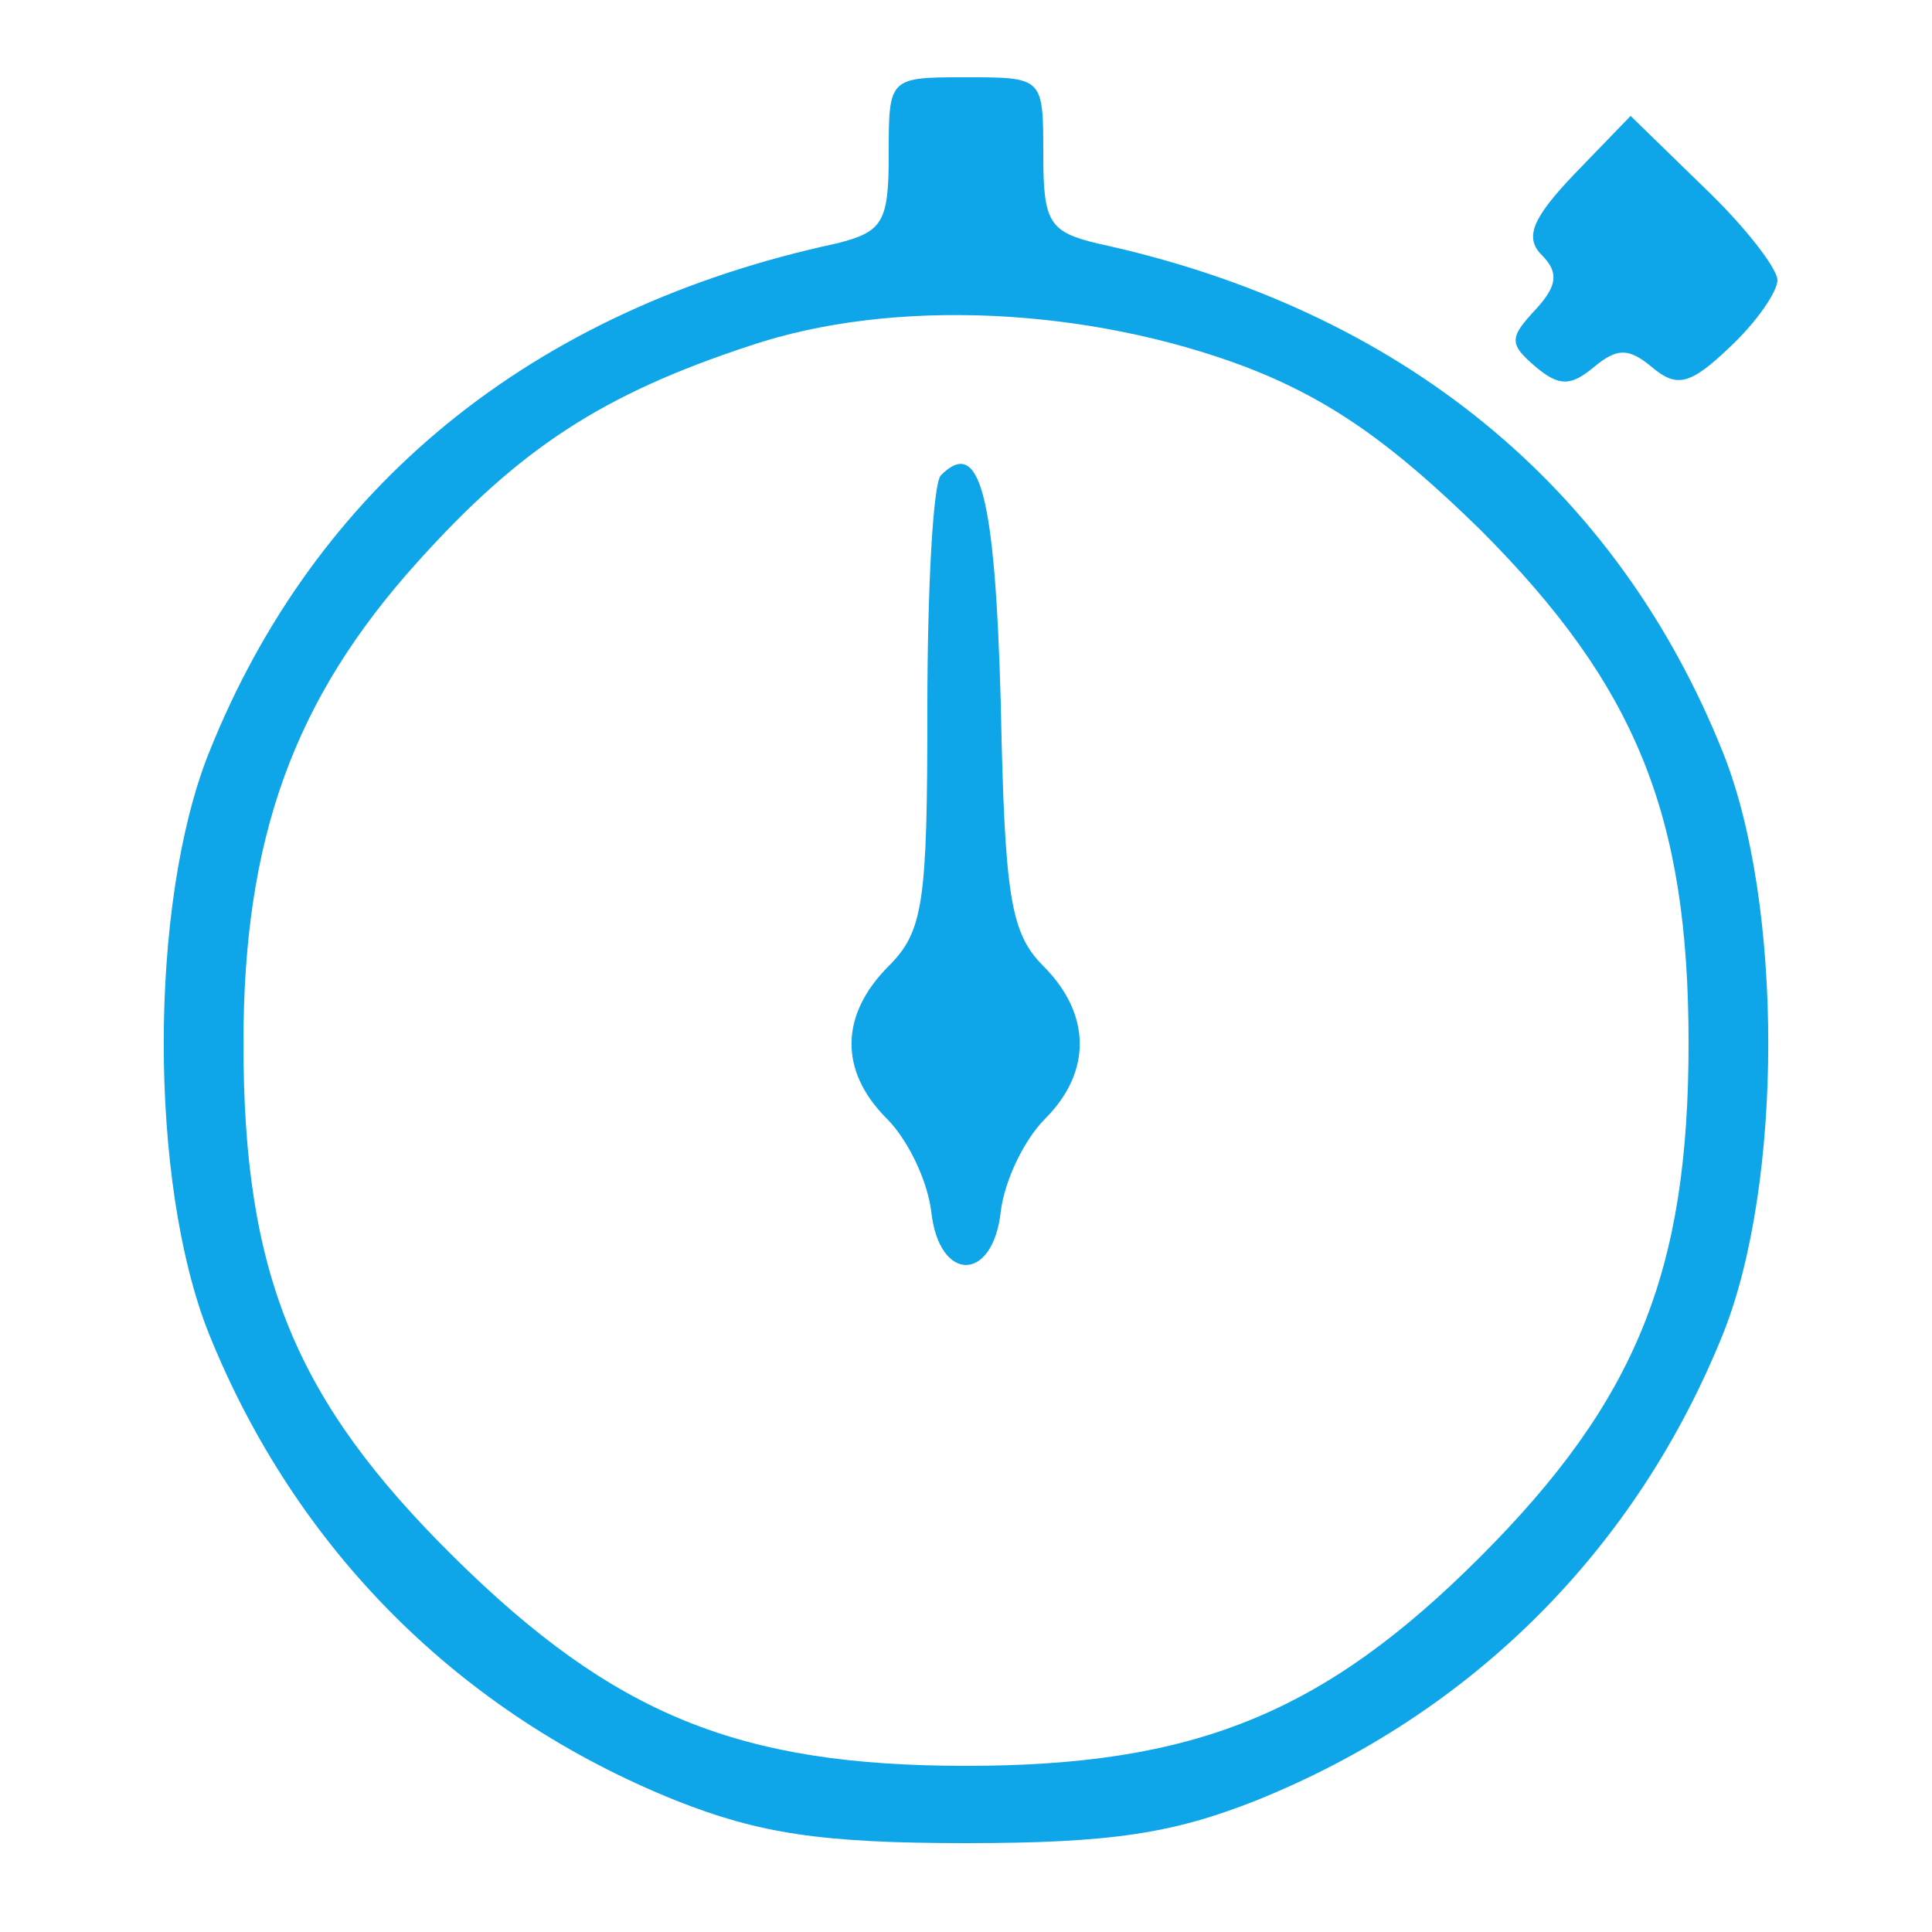
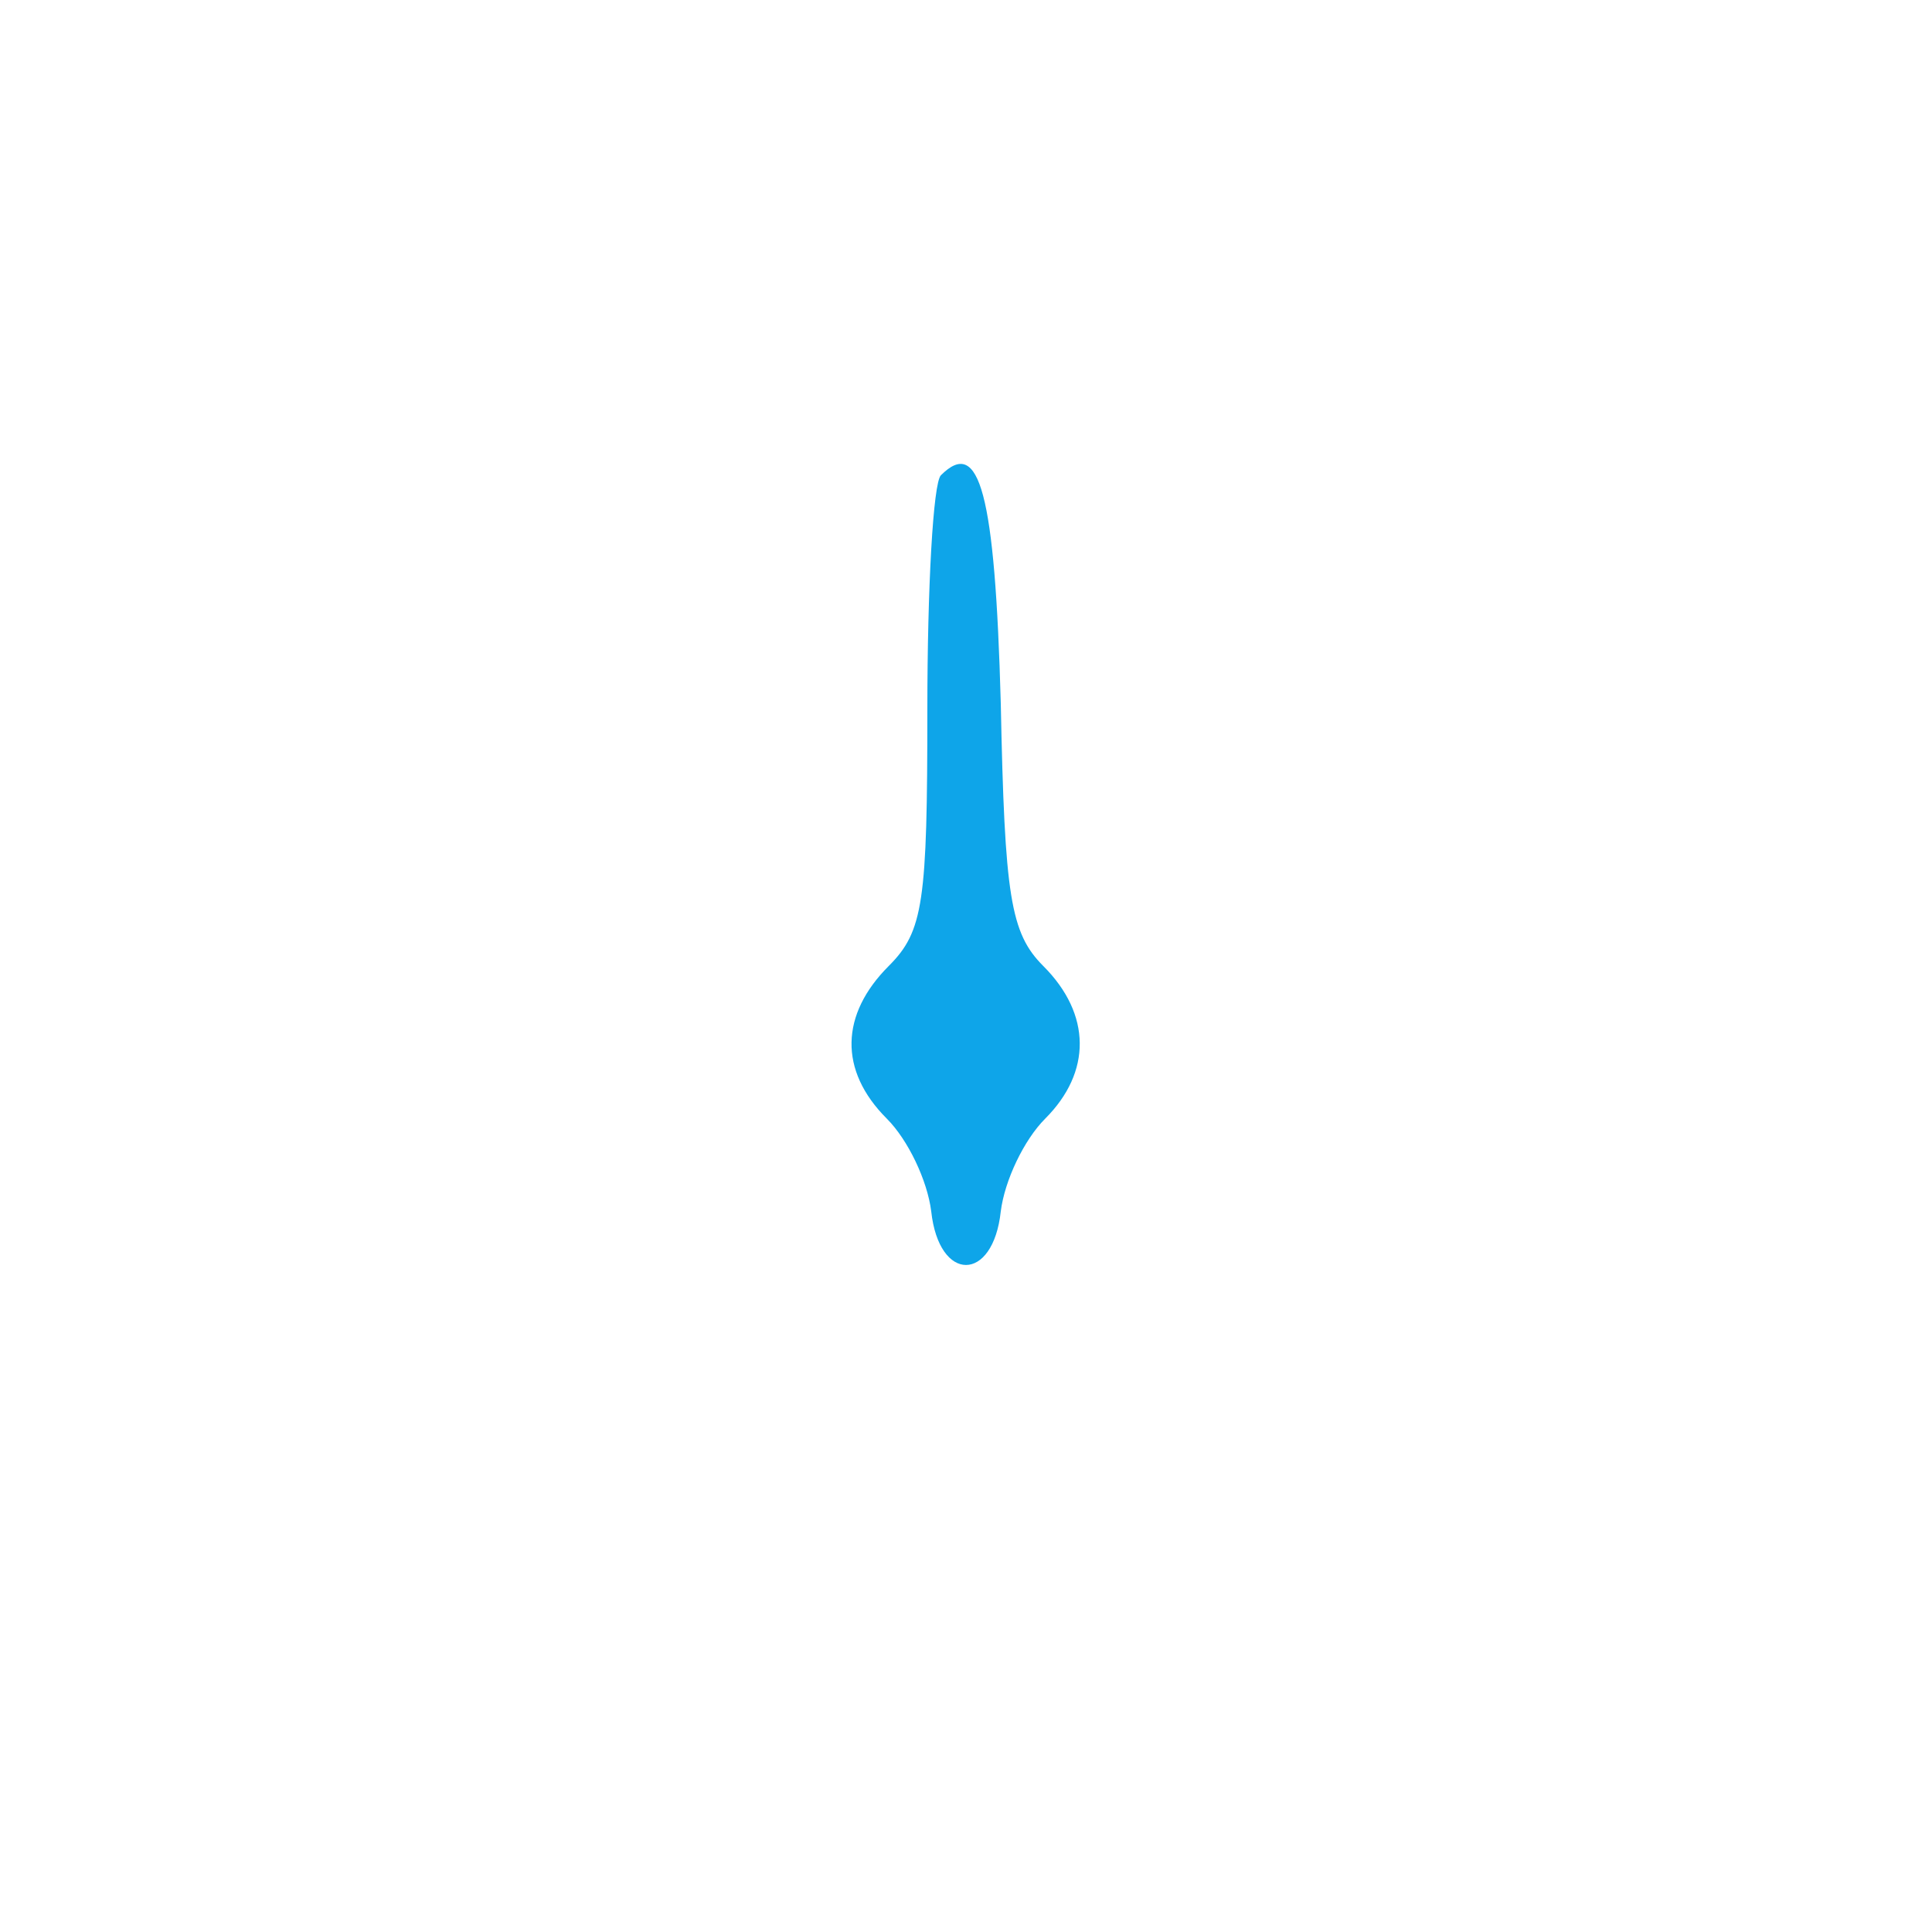
<svg xmlns="http://www.w3.org/2000/svg" version="1.0" width="100pt" height="100pt" viewBox="0 0 100 100" preserveAspectRatio="xMidYMid meet">
  <g transform="translate(0,100) scale(0.1,-0.1)" fill="#0ea5e9" stroke="none">
-     <path d="M460 920 c0 -35 -3 -40 -27 -46 -158 -34 -270 -126 -325 -264 -31 -78 -31 -222 0 -300 45 -112 130 -197 242 -242 43 -17 75 -22 150 -22 75 0 107 5 150 22 112 45 197 130 242 242 31 78 31 222 0 300 -55 138 -167 230 -324 264 -25 6 -28 11 -28 46 0 40 0 40 -40 40 -40 0 -40 0 -40 -40z m185 -110 c44 -17 76 -40 121 -84 81 -81 108 -148 108 -266 0 -118 -27 -185 -108 -266 -81 -81 -148 -108 -266 -108 -117 0 -182 26 -265 108 -82 81 -109 146 -109 266 0 106 26 178 90 249 53 59 96 87 172 112 74 25 175 20 257 -11z" />
    <path d="M487 754 c-4 -4 -7 -58 -7 -121 0 -100 -2 -115 -20 -133 -25 -25 -26 -54 -1 -79 11 -11 21 -32 23 -48 4 -37 32 -37 36 0 2 16 12 37 23 48 24 24 24 54 -1 79 -17 17 -20 36 -22 136 -3 109 -11 138 -31 118z" />
-     <path d="M815 910 c-22 -23 -26 -33 -17 -42 9 -9 8 -16 -3 -28 -14 -15 -14 -18 0 -30 12 -10 18 -10 30 0 12 10 18 10 30 0 13 -11 20 -9 40 10 14 13 25 29 25 35 0 6 -17 28 -38 48 l-38 37 -29 -30z" />
  </g>
</svg>